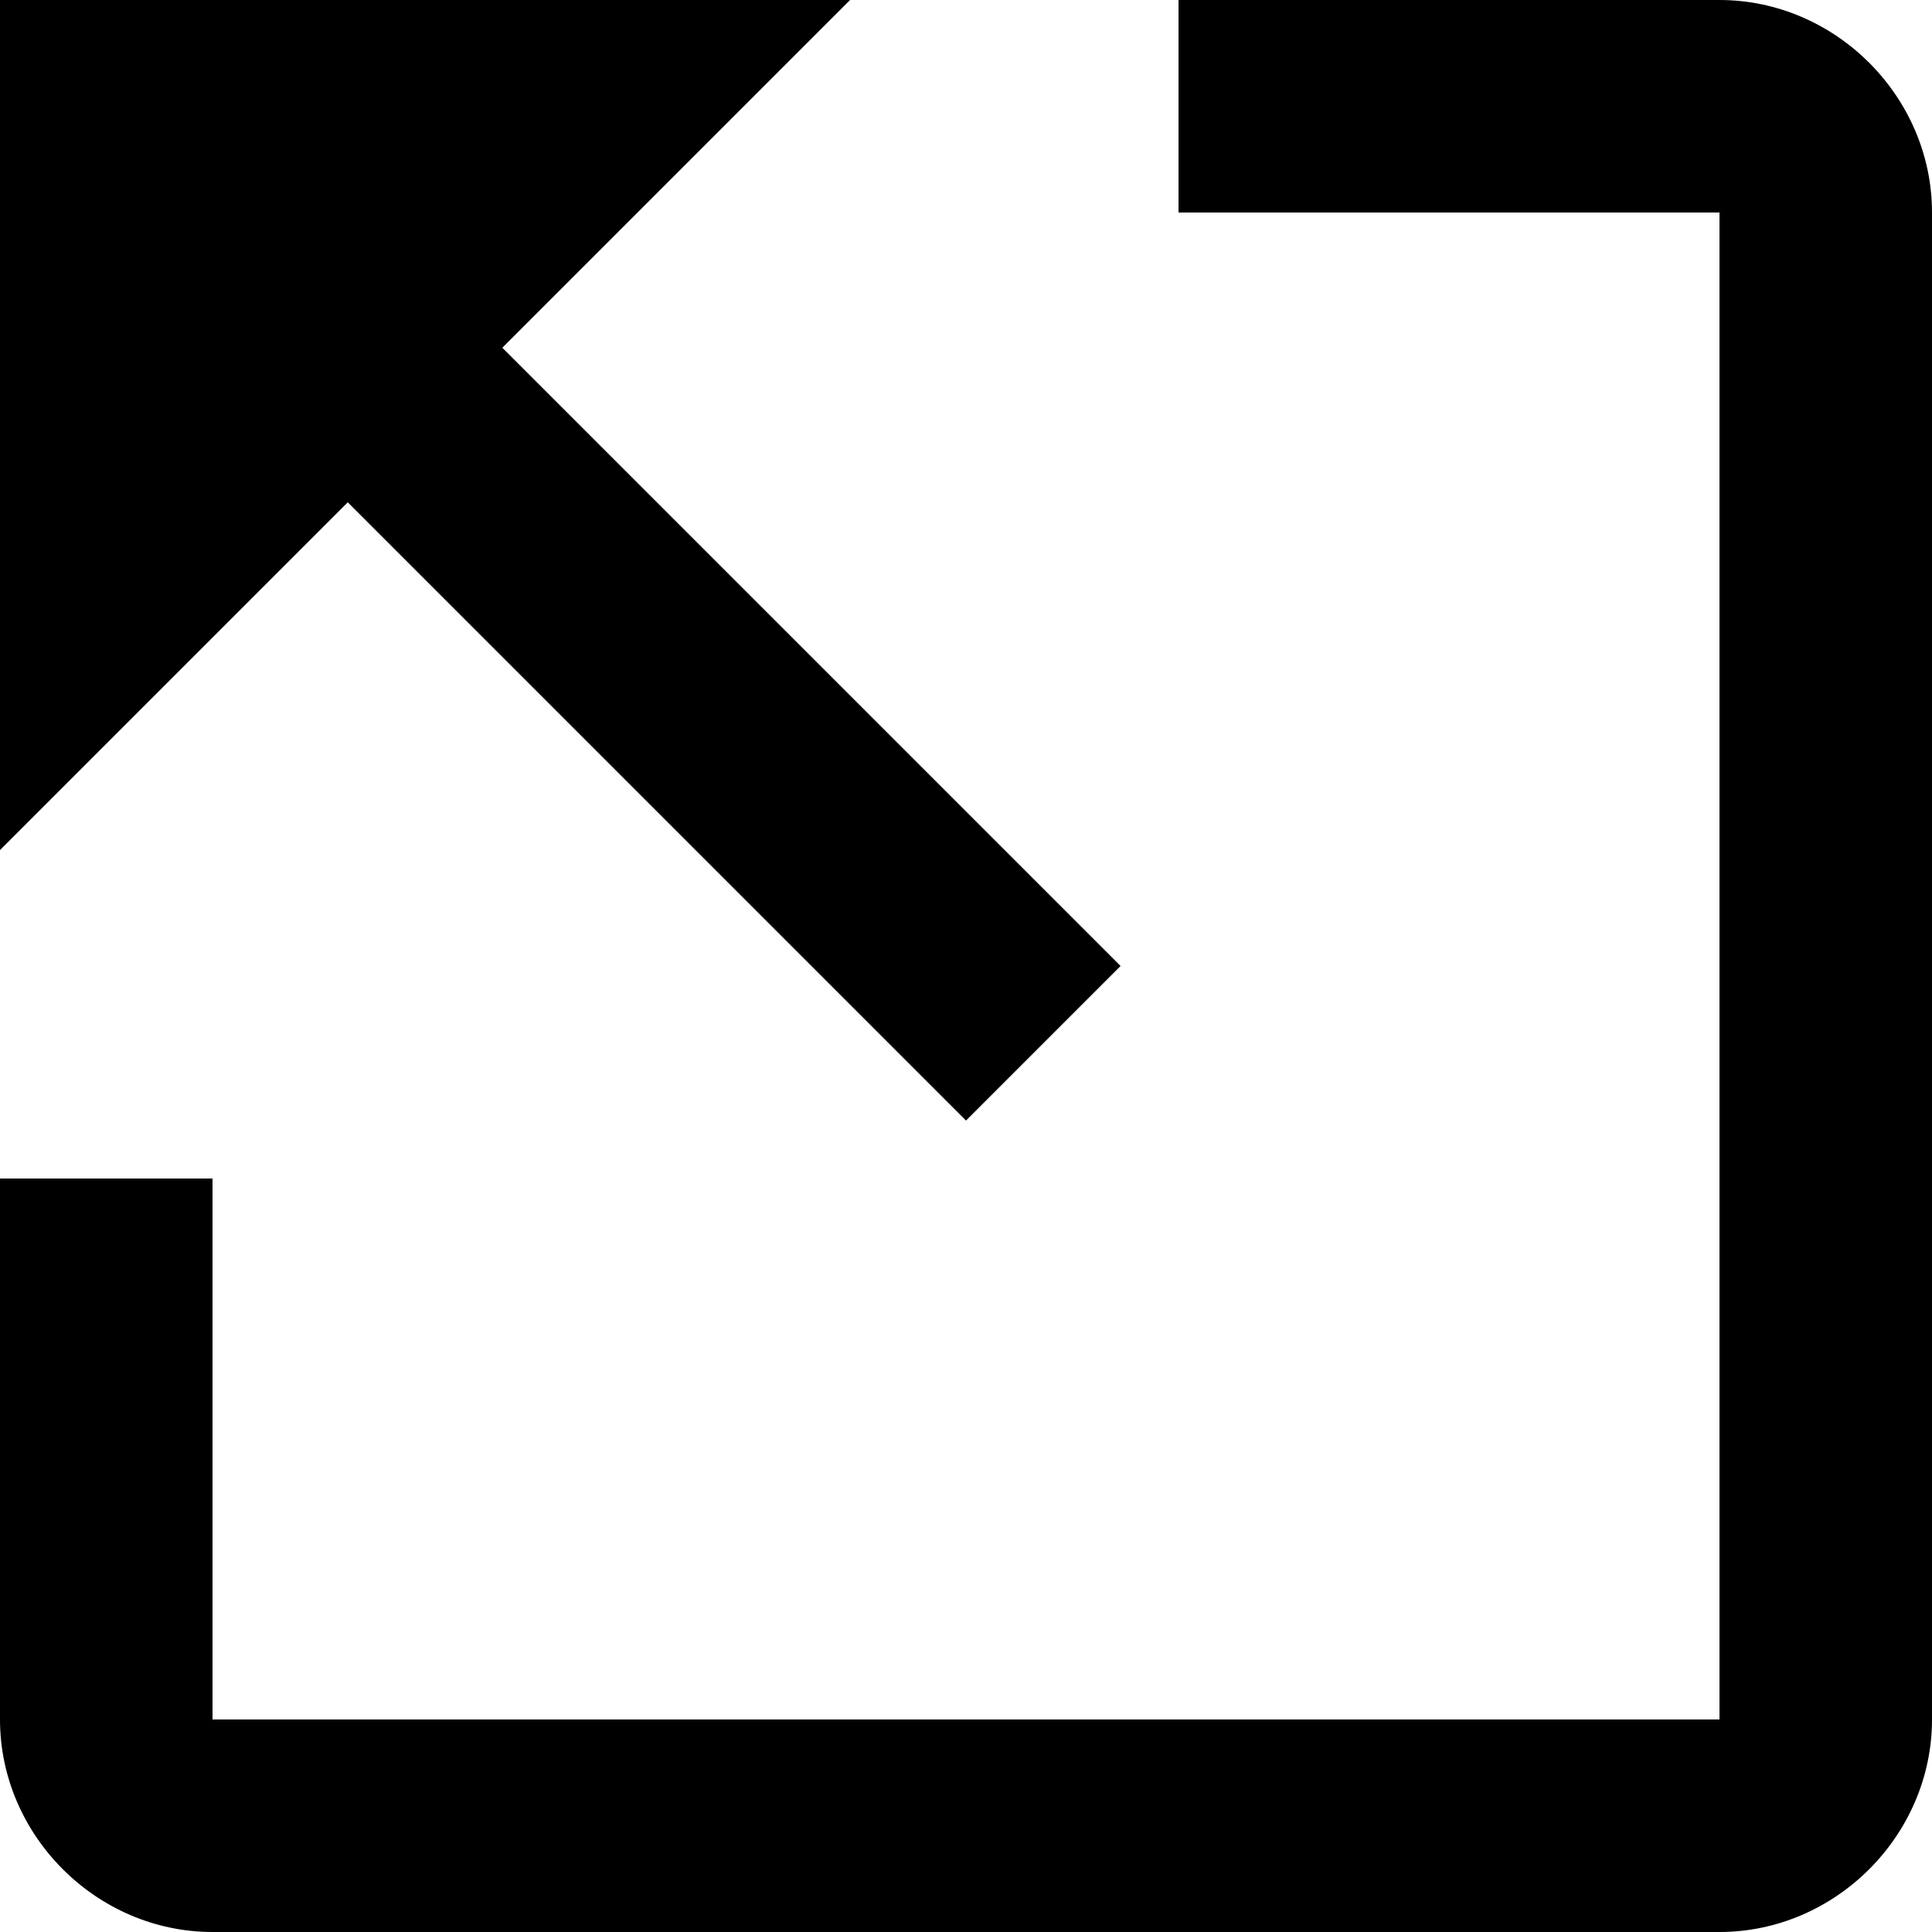
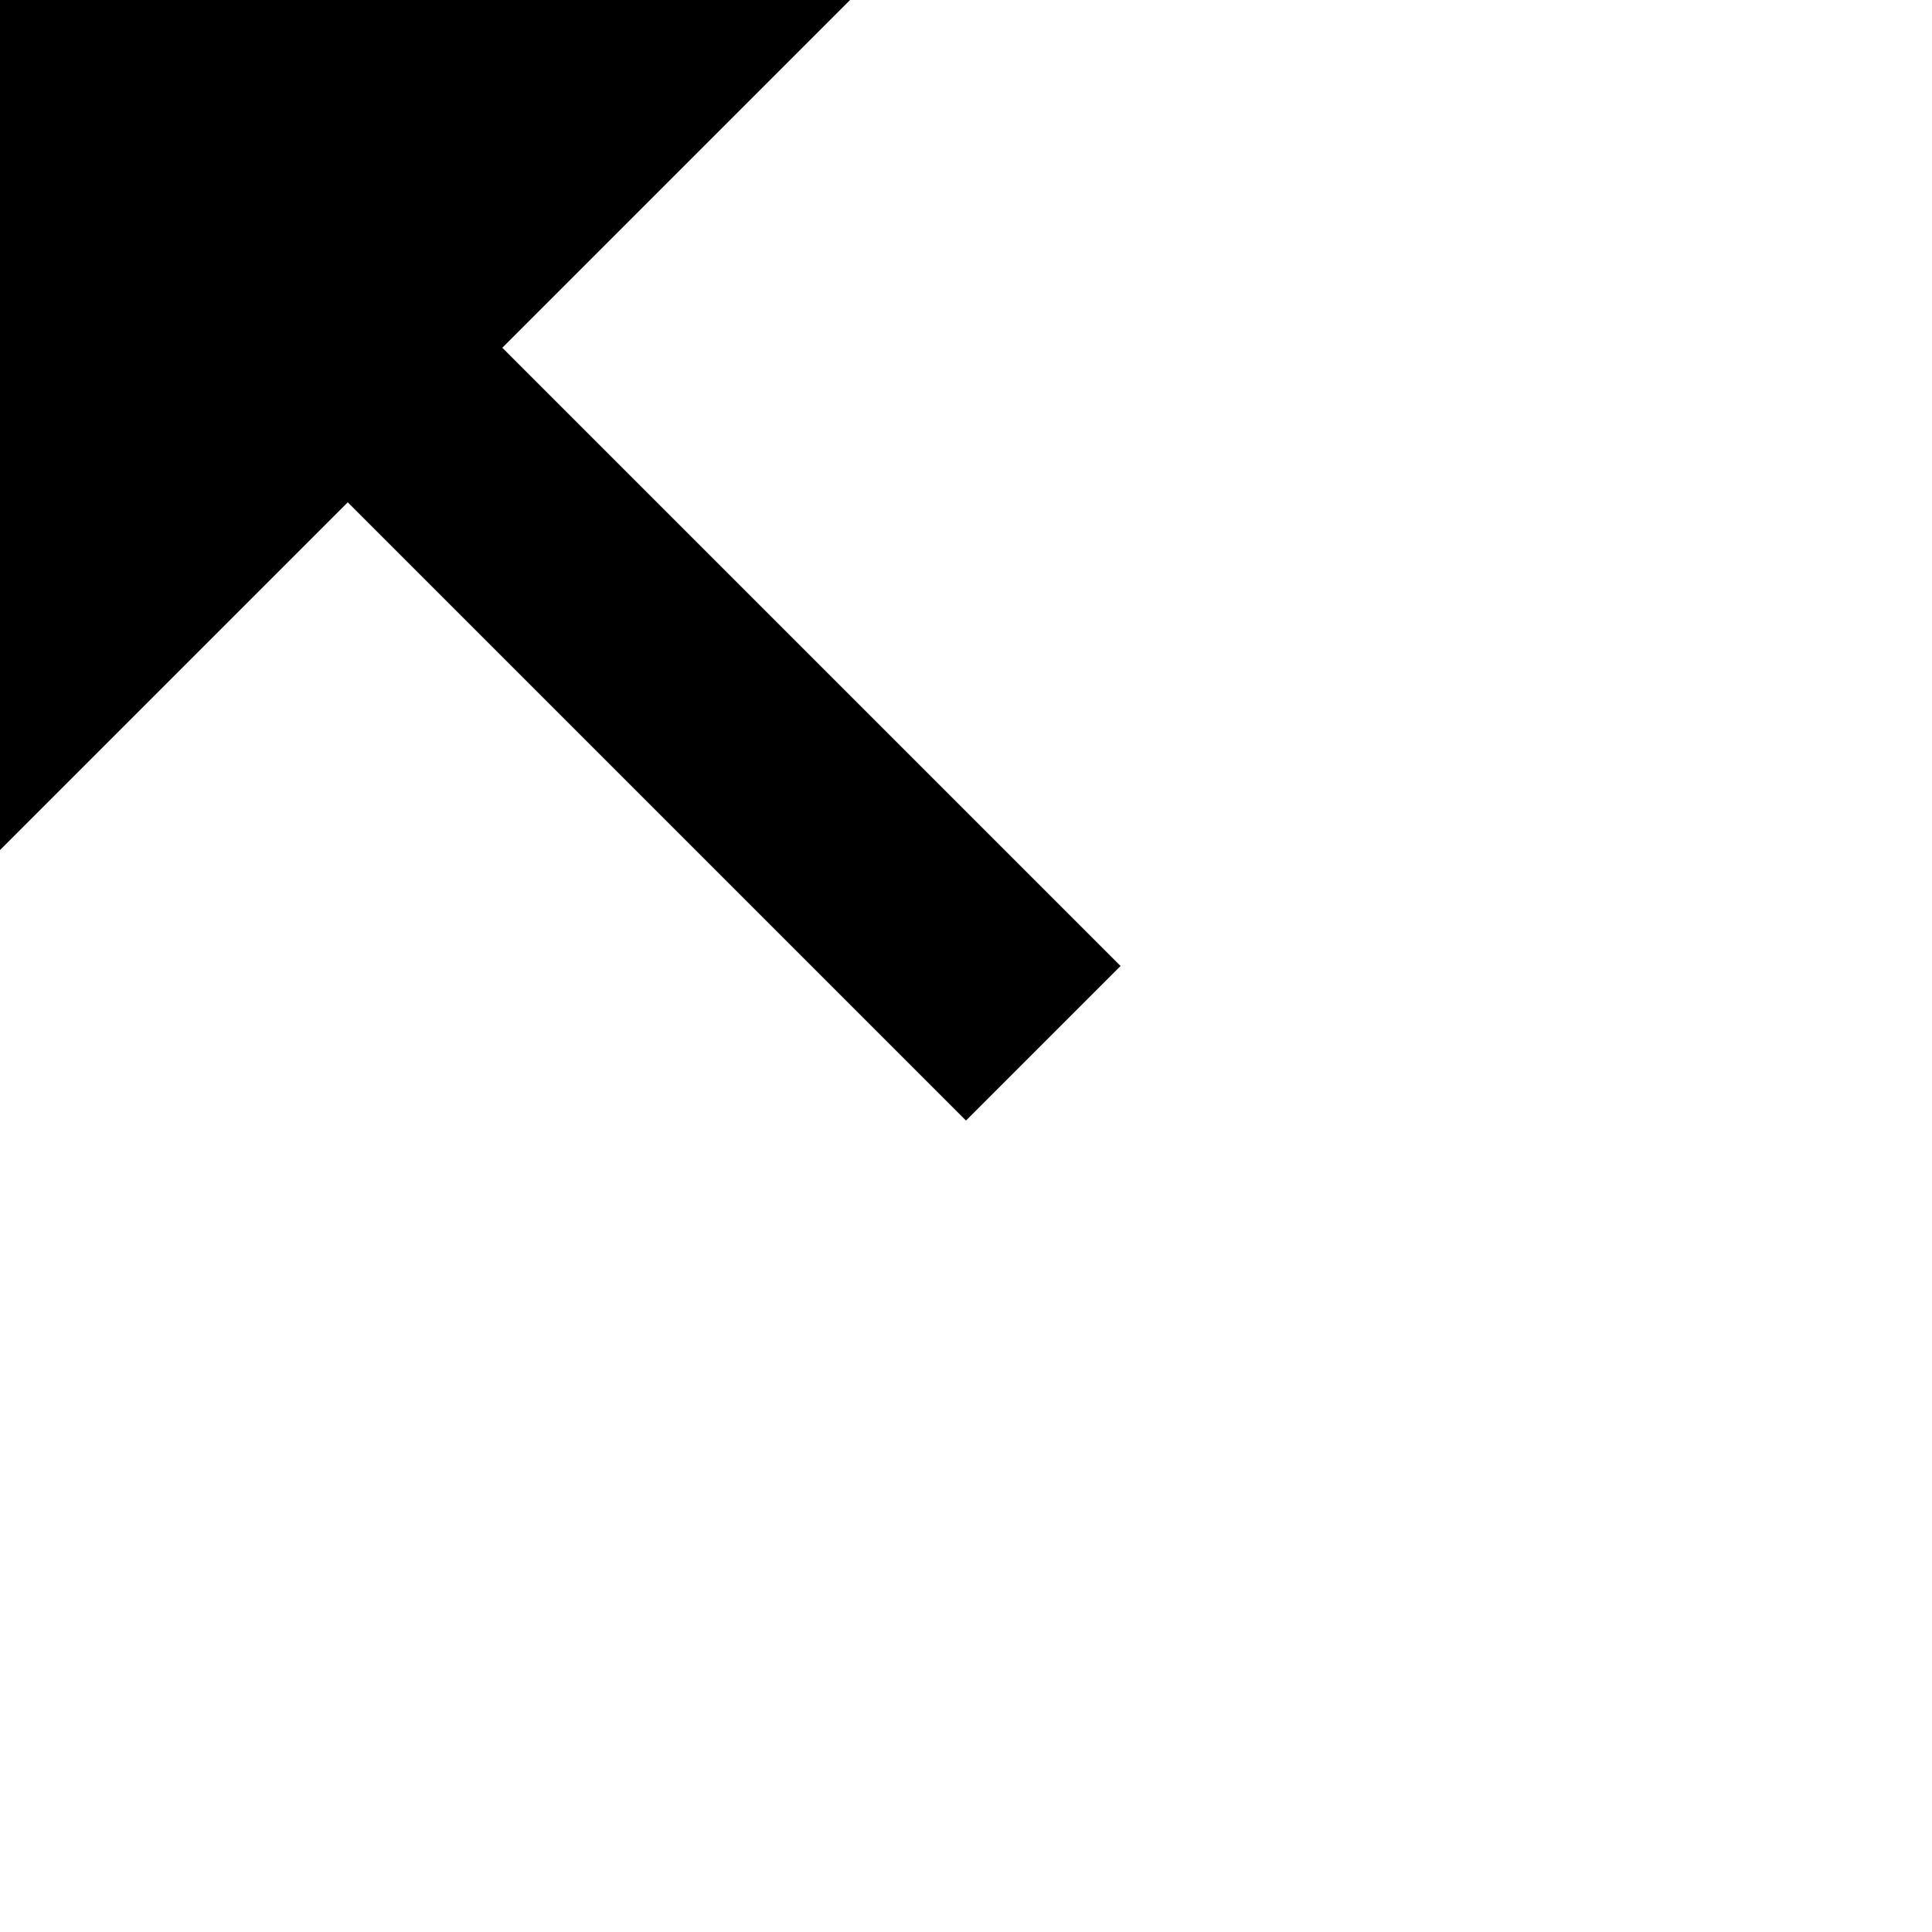
<svg xmlns="http://www.w3.org/2000/svg" width="10" height="10" viewBox="0 0 10 10">
-   <path d="M1.1 8.9h7.8V1.1H6.1V0h2.8c.6 0 1.1.5 1.1 1.1v7.8c0 .6-.5 1.1-1.1 1.1H1.1C.5 10 0 9.5 0 8.9V6.1h1.1z" />
  <path d="M0 0h4.4L2.6 1.8 5.8 5l-.8.8-3.2-3.2L0 4.4z" />
</svg>